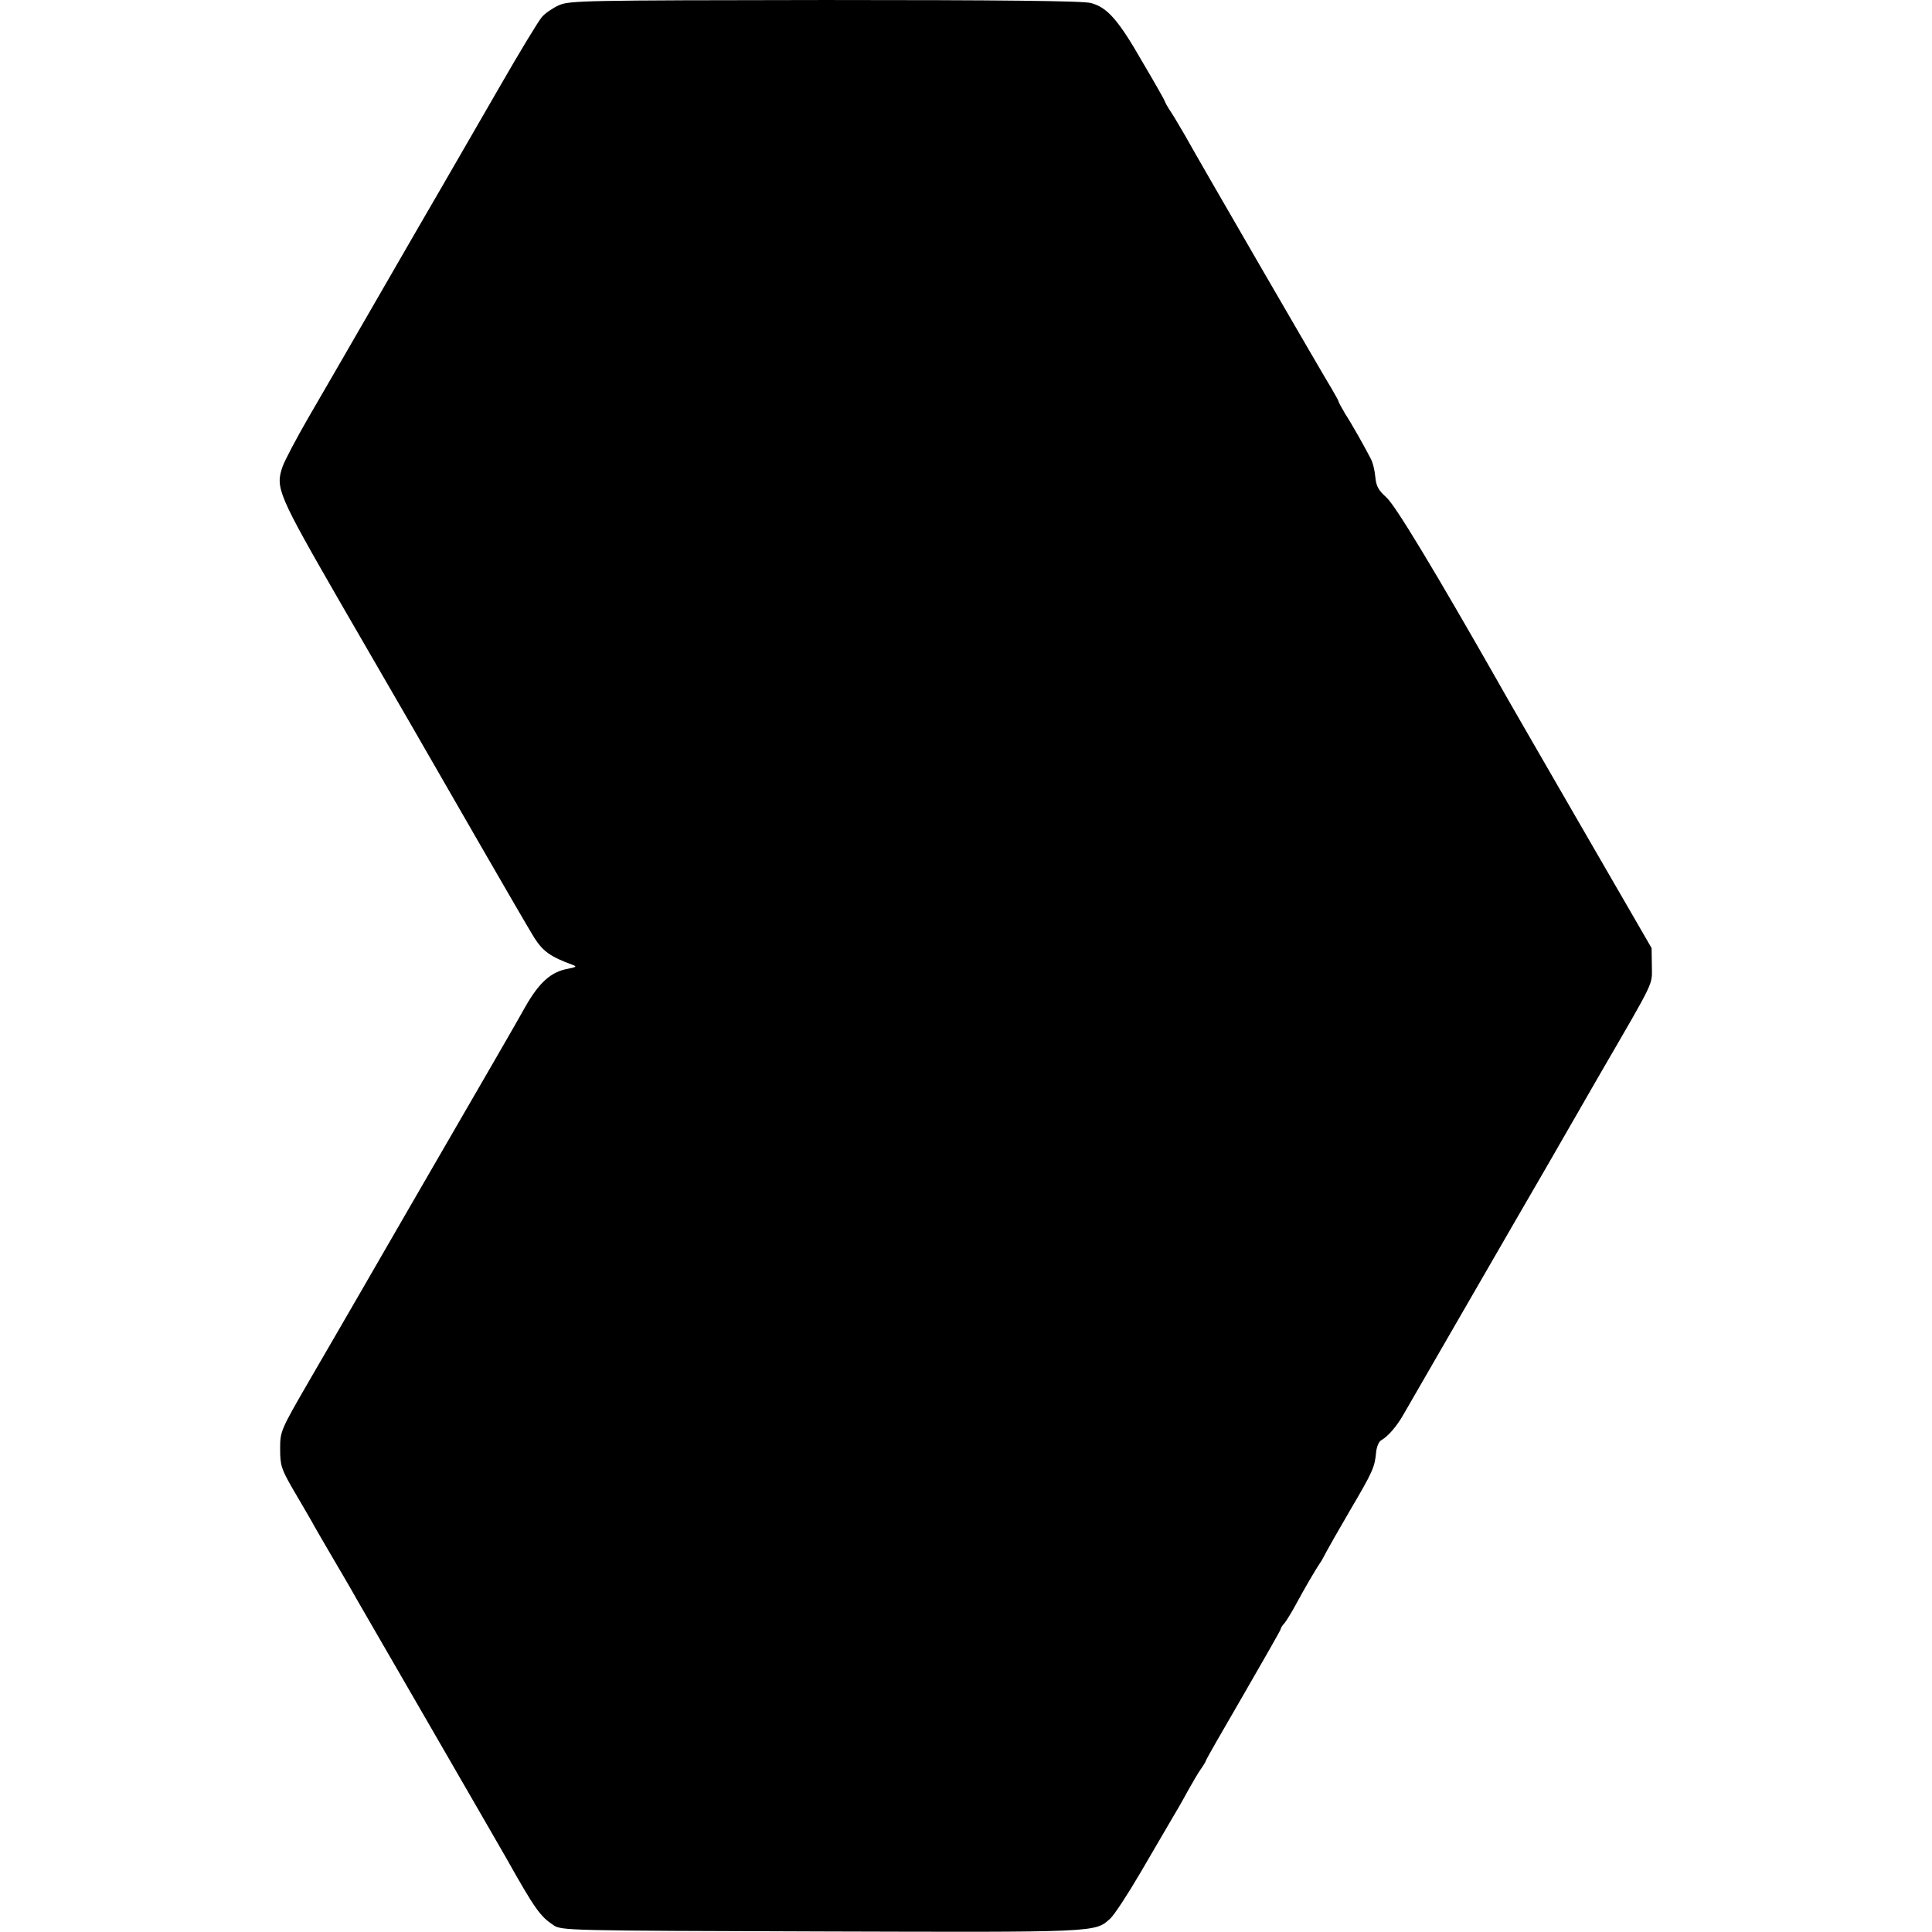
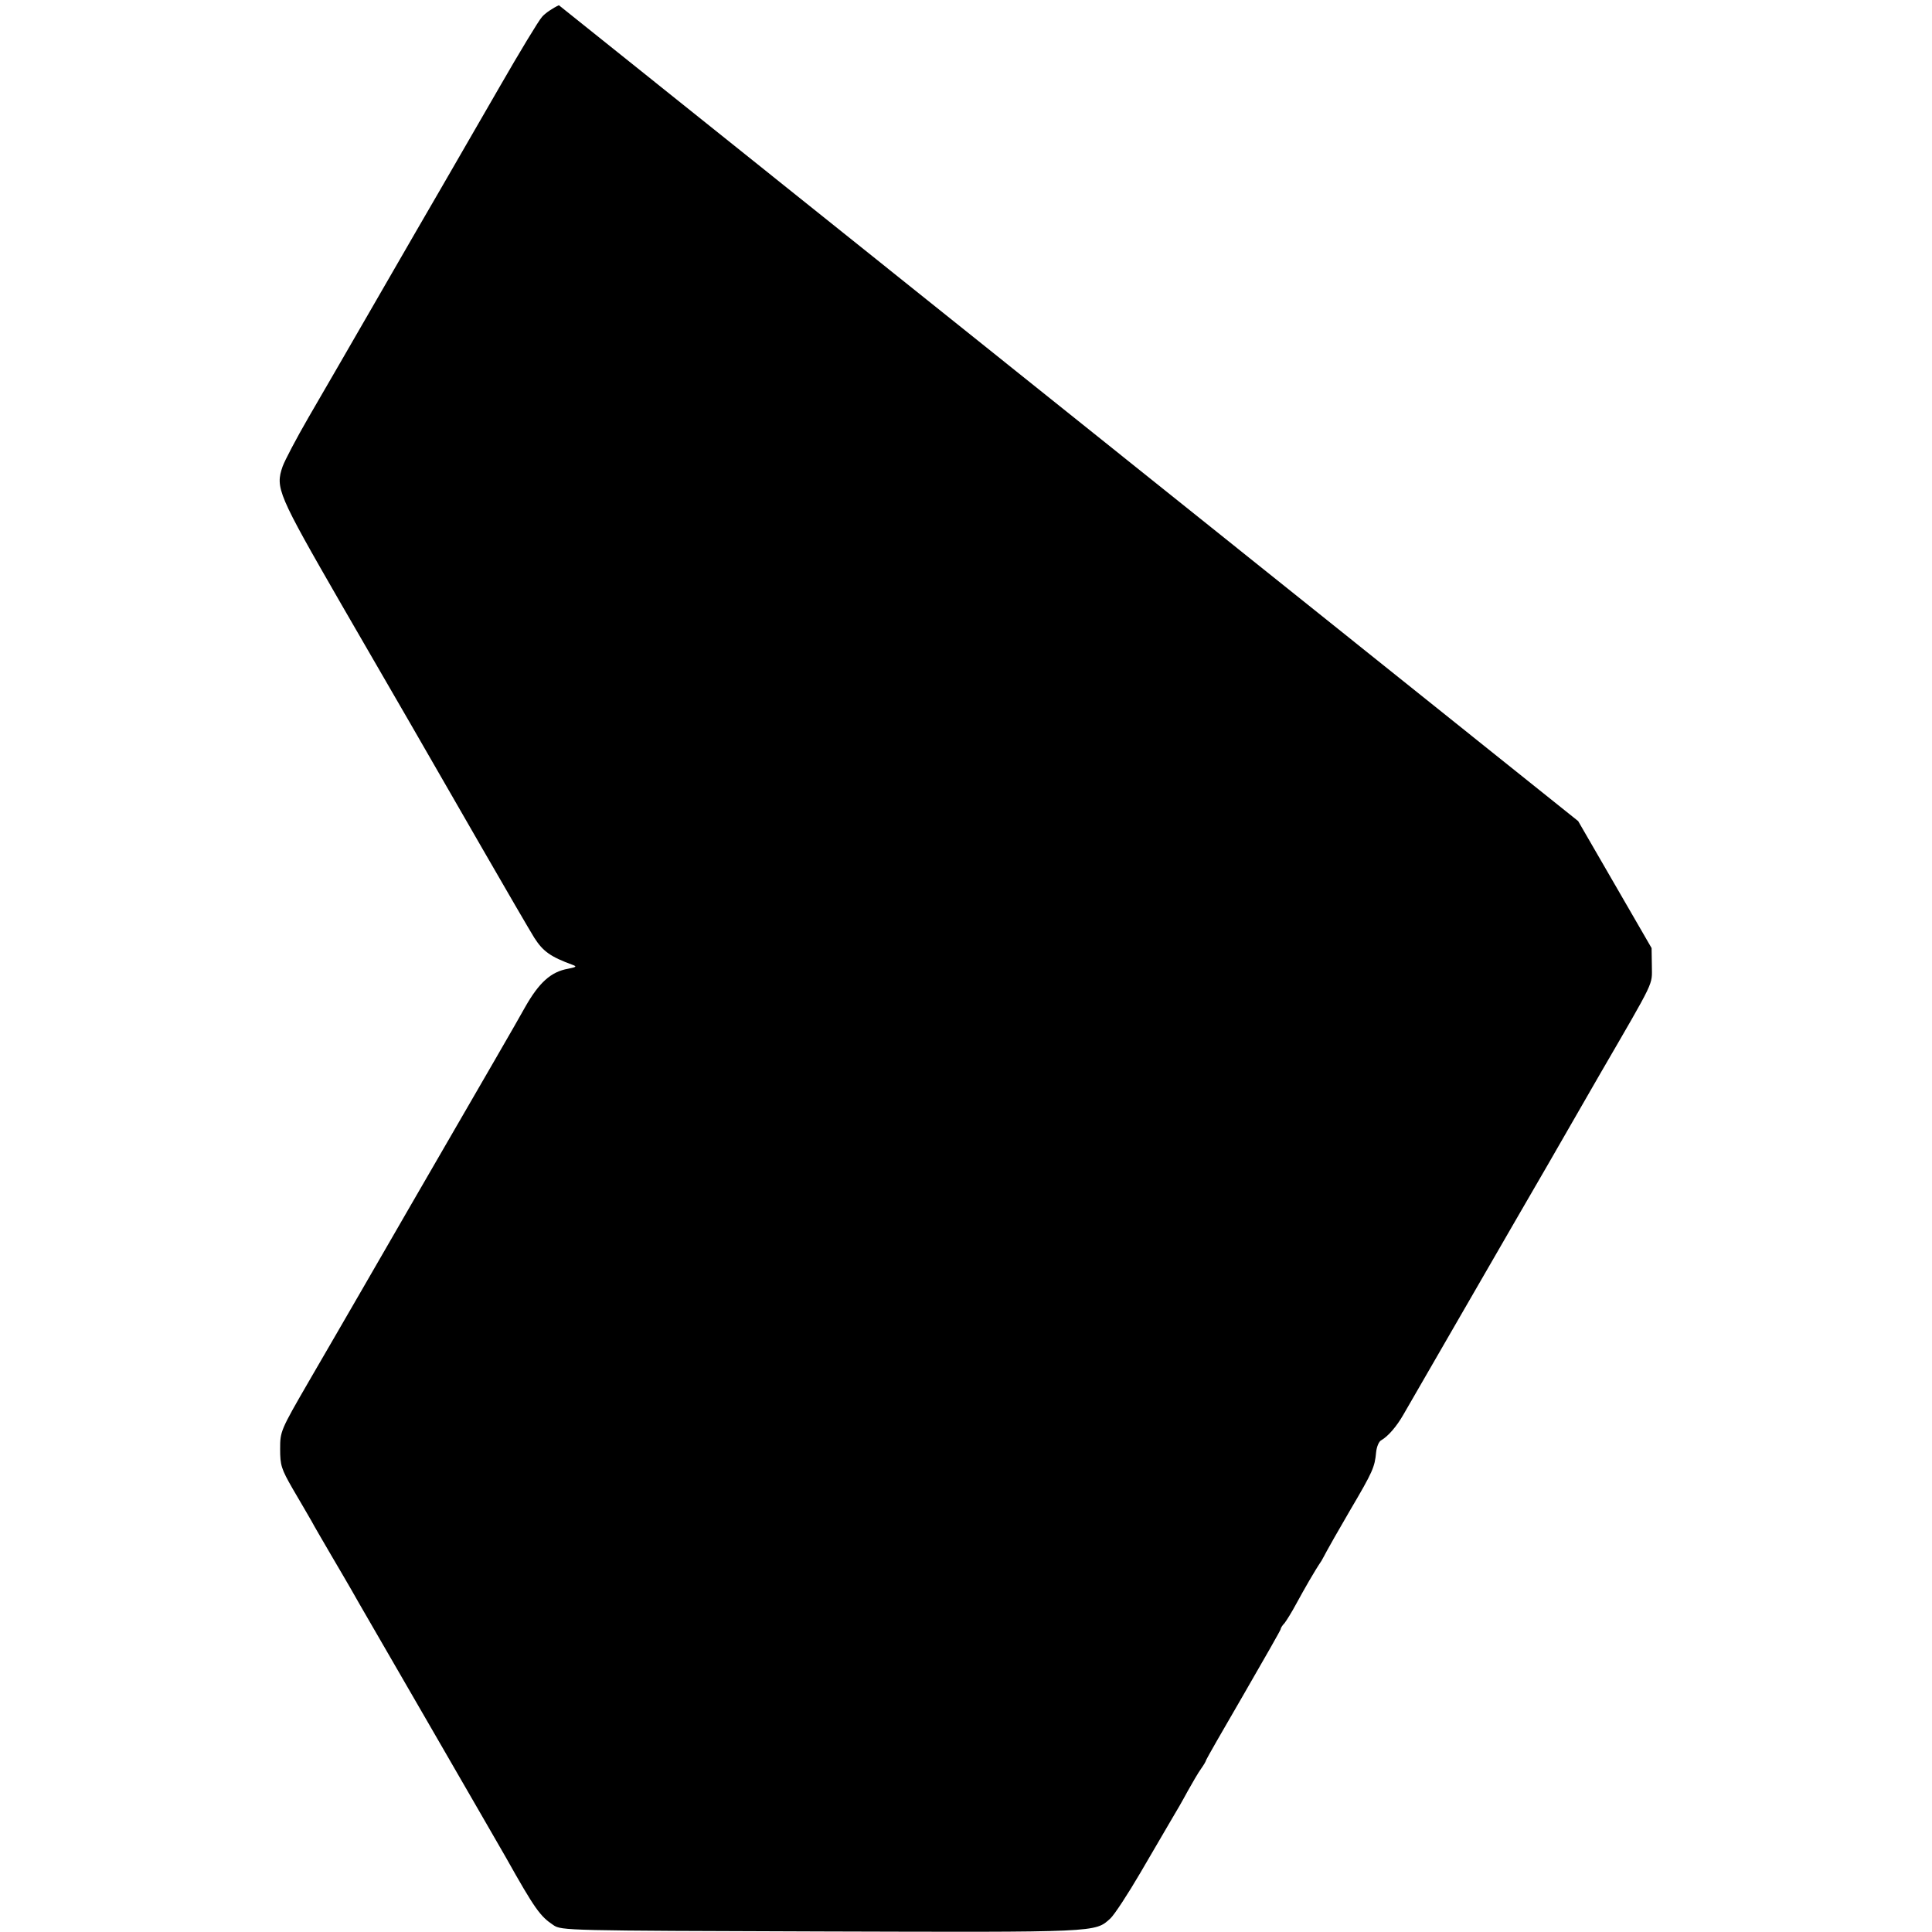
<svg xmlns="http://www.w3.org/2000/svg" version="1.0" width="700pt" height="700pt" viewBox="0 0 700 700" preserveAspectRatio="xMidYMid meet">
  <g transform="translate(0,700) scale(0.1,-0.1)" fill="#000000" stroke="none">
-     <path d="M2025 6981 c-22 -10 -50 -29 -61 -42 -12 -13 -81 -127 -154 -254 -73 -126 -165 -286 -205 -355 -40 -69 -148 -255 -240 -415 -92 -159 -203 -352 -247 -427 -44 -76 -86 -156 -94 -178 -27 -78 -18 -99 213 -500 231 -399 262 -452 508 -880 87 -151 173 -299 191 -328 32 -50 60 -69 139 -98 16 -6 13 -8 -17 -14 -62 -11 -105 -50 -156 -140 -28 -51 -136 -237 -411 -712 -50 -87 -131 -227 -179 -310 -49 -84 -135 -234 -193 -333 -103 -178 -104 -181 -104 -245 0 -59 4 -72 46 -145 26 -44 56 -96 67 -115 10 -19 43 -75 72 -125 29 -49 62 -106 73 -125 10 -19 137 -237 280 -485 143 -247 269 -466 280 -485 105 -187 124 -213 172 -245 29 -20 49 -20 970 -23 1007 -3 992 -4 1048 47 15 14 64 89 109 166 45 77 95 163 111 190 17 28 44 75 60 105 17 30 38 67 49 82 10 14 18 28 18 31 0 2 61 109 135 236 74 128 135 235 135 238 0 4 6 14 14 22 7 9 27 41 43 71 29 53 64 115 91 155 6 11 15 27 19 35 4 8 42 75 84 147 83 141 90 157 95 212 2 19 10 39 19 43 24 14 55 49 80 93 22 39 292 505 410 710 32 55 83 143 113 195 62 108 56 97 187 325 206 355 190 323 190 395 l-1 65 -266 460 c-146 253 -275 476 -285 495 -235 413 -378 650 -410 678 -29 26 -37 41 -40 74 -2 23 -9 53 -17 67 -21 41 -67 123 -93 163 -12 21 -23 40 -23 43 0 3 -11 22 -23 43 -21 33 -483 830 -535 924 -12 20 -32 55 -46 77 -15 22 -26 42 -26 45 0 2 -36 66 -81 142 -87 152 -127 197 -186 213 -26 8 -334 11 -963 11 -876 -1 -927 -2 -965 -19z" />
+     <path d="M2025 6981 c-22 -10 -50 -29 -61 -42 -12 -13 -81 -127 -154 -254 -73 -126 -165 -286 -205 -355 -40 -69 -148 -255 -240 -415 -92 -159 -203 -352 -247 -427 -44 -76 -86 -156 -94 -178 -27 -78 -18 -99 213 -500 231 -399 262 -452 508 -880 87 -151 173 -299 191 -328 32 -50 60 -69 139 -98 16 -6 13 -8 -17 -14 -62 -11 -105 -50 -156 -140 -28 -51 -136 -237 -411 -712 -50 -87 -131 -227 -179 -310 -49 -84 -135 -234 -193 -333 -103 -178 -104 -181 -104 -245 0 -59 4 -72 46 -145 26 -44 56 -96 67 -115 10 -19 43 -75 72 -125 29 -49 62 -106 73 -125 10 -19 137 -237 280 -485 143 -247 269 -466 280 -485 105 -187 124 -213 172 -245 29 -20 49 -20 970 -23 1007 -3 992 -4 1048 47 15 14 64 89 109 166 45 77 95 163 111 190 17 28 44 75 60 105 17 30 38 67 49 82 10 14 18 28 18 31 0 2 61 109 135 236 74 128 135 235 135 238 0 4 6 14 14 22 7 9 27 41 43 71 29 53 64 115 91 155 6 11 15 27 19 35 4 8 42 75 84 147 83 141 90 157 95 212 2 19 10 39 19 43 24 14 55 49 80 93 22 39 292 505 410 710 32 55 83 143 113 195 62 108 56 97 187 325 206 355 190 323 190 395 l-1 65 -266 460 z" />
  </g>
</svg>